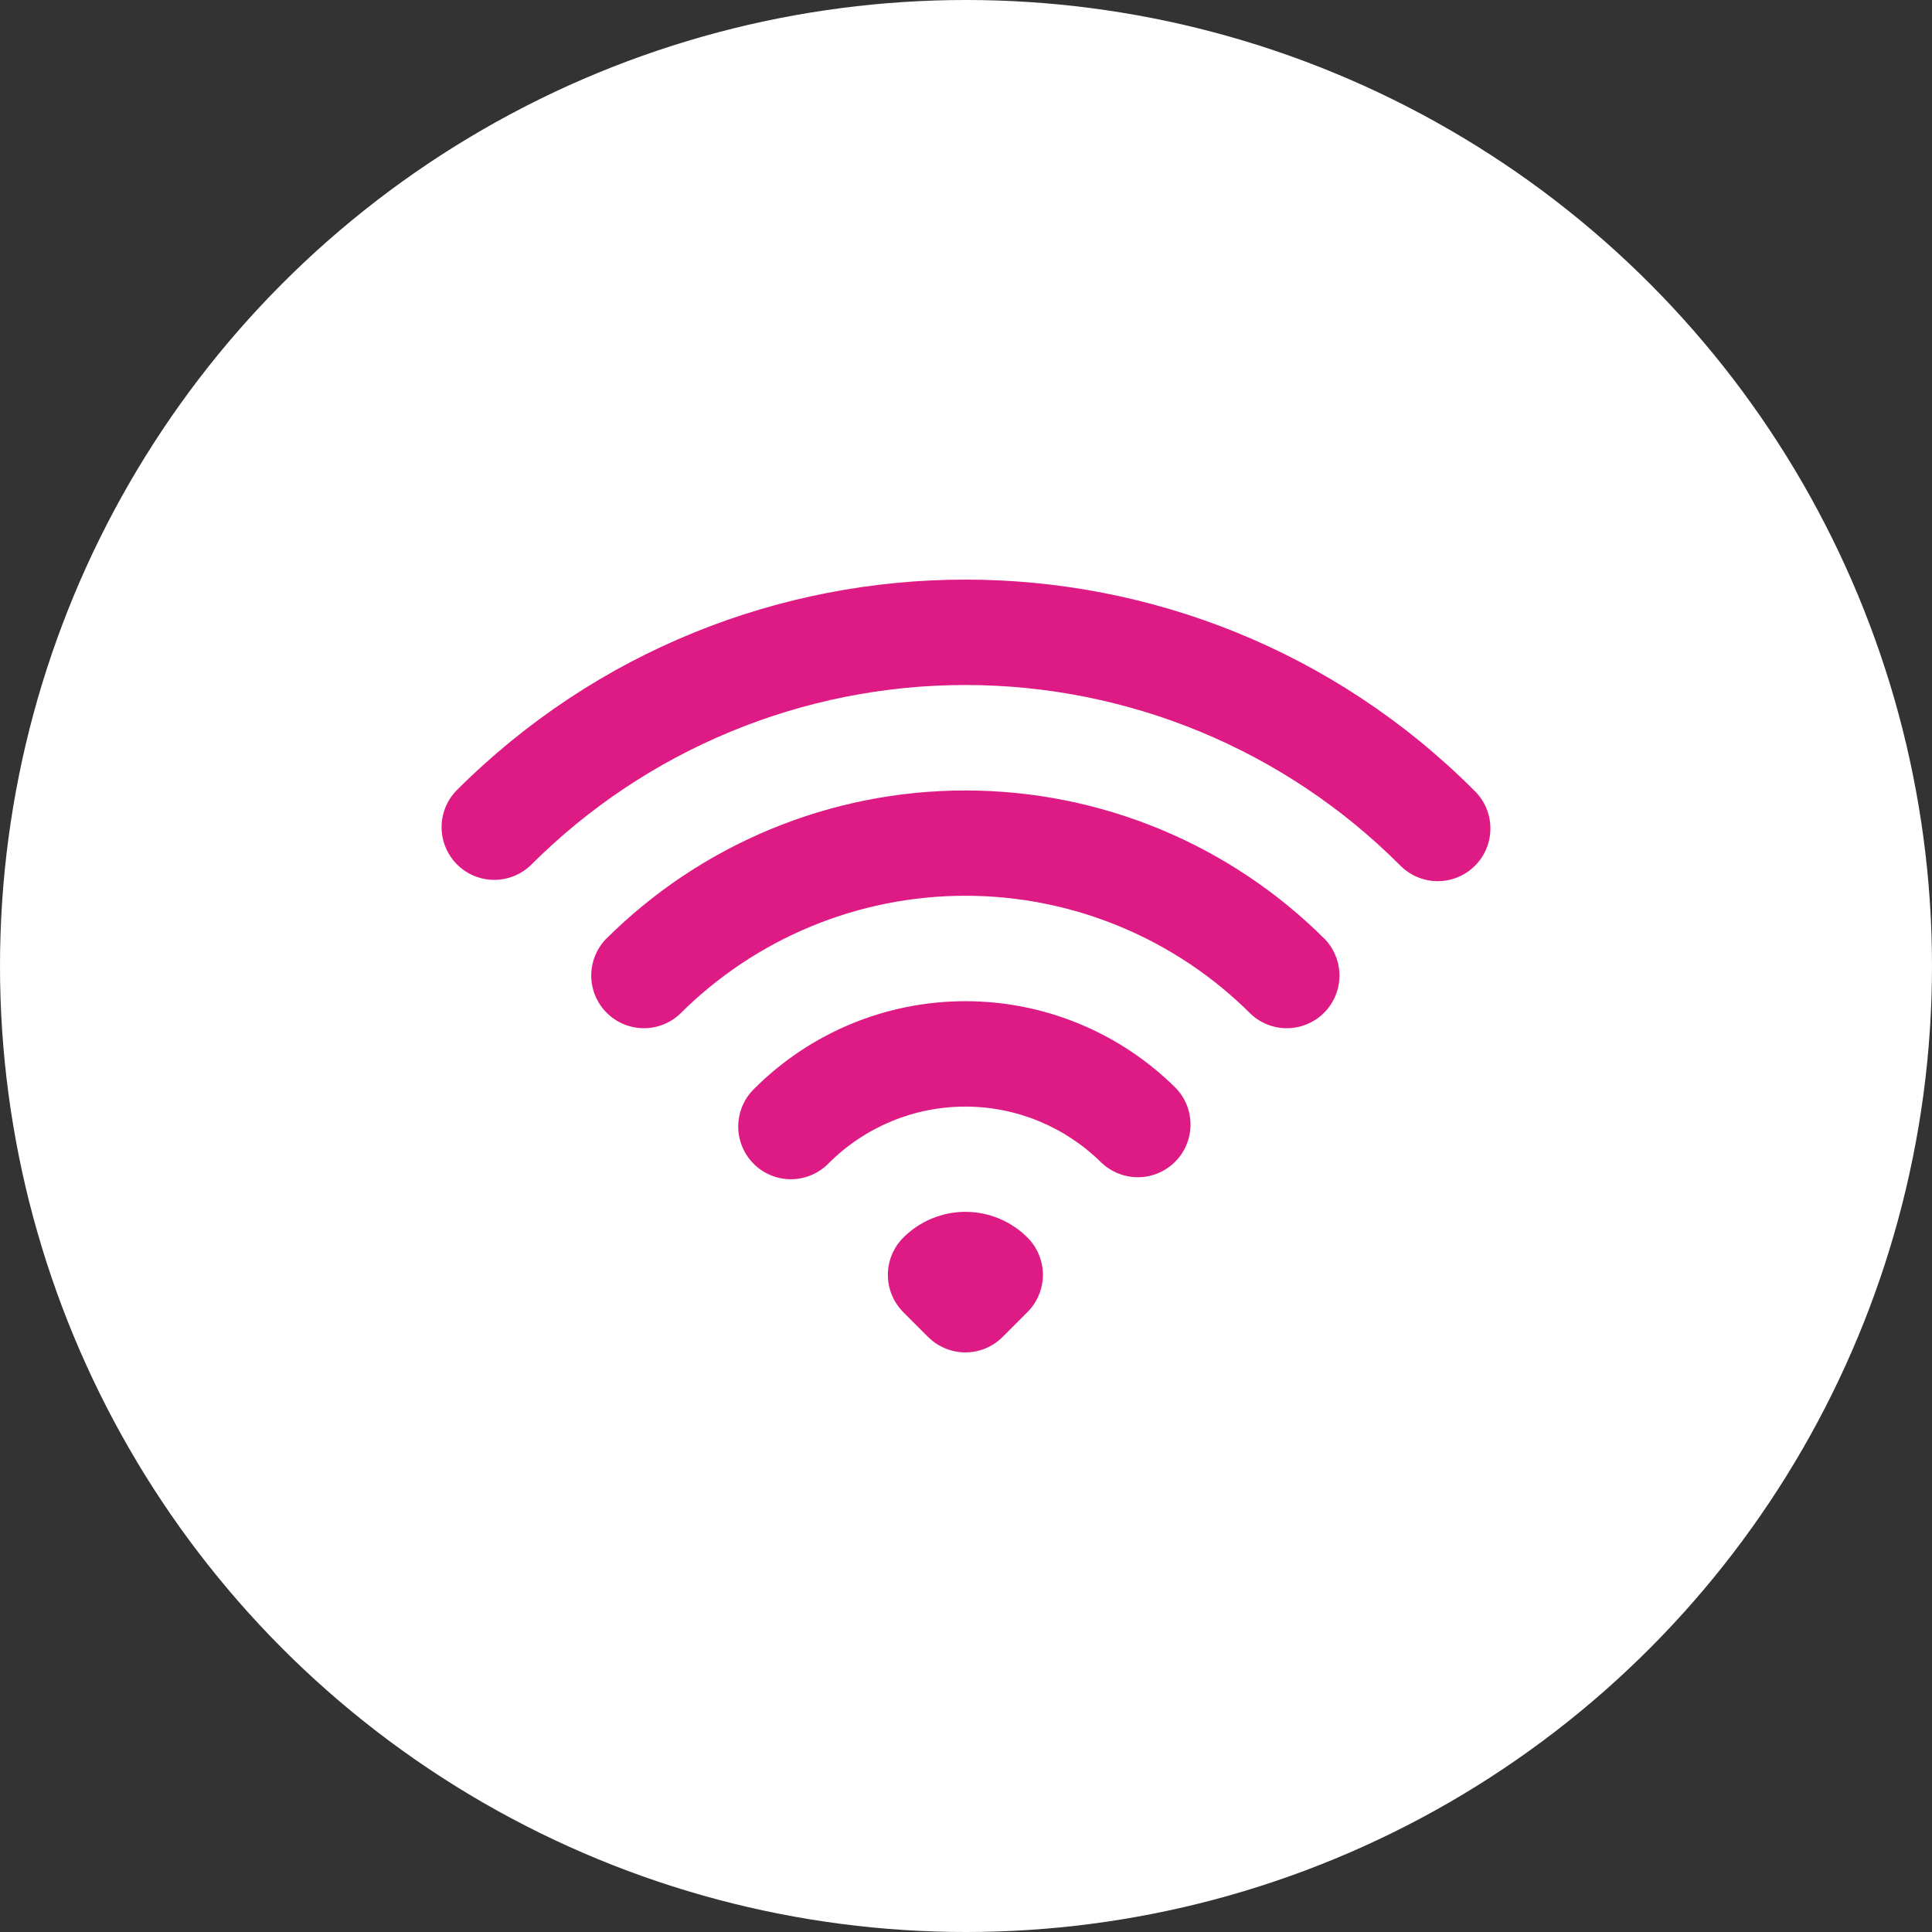
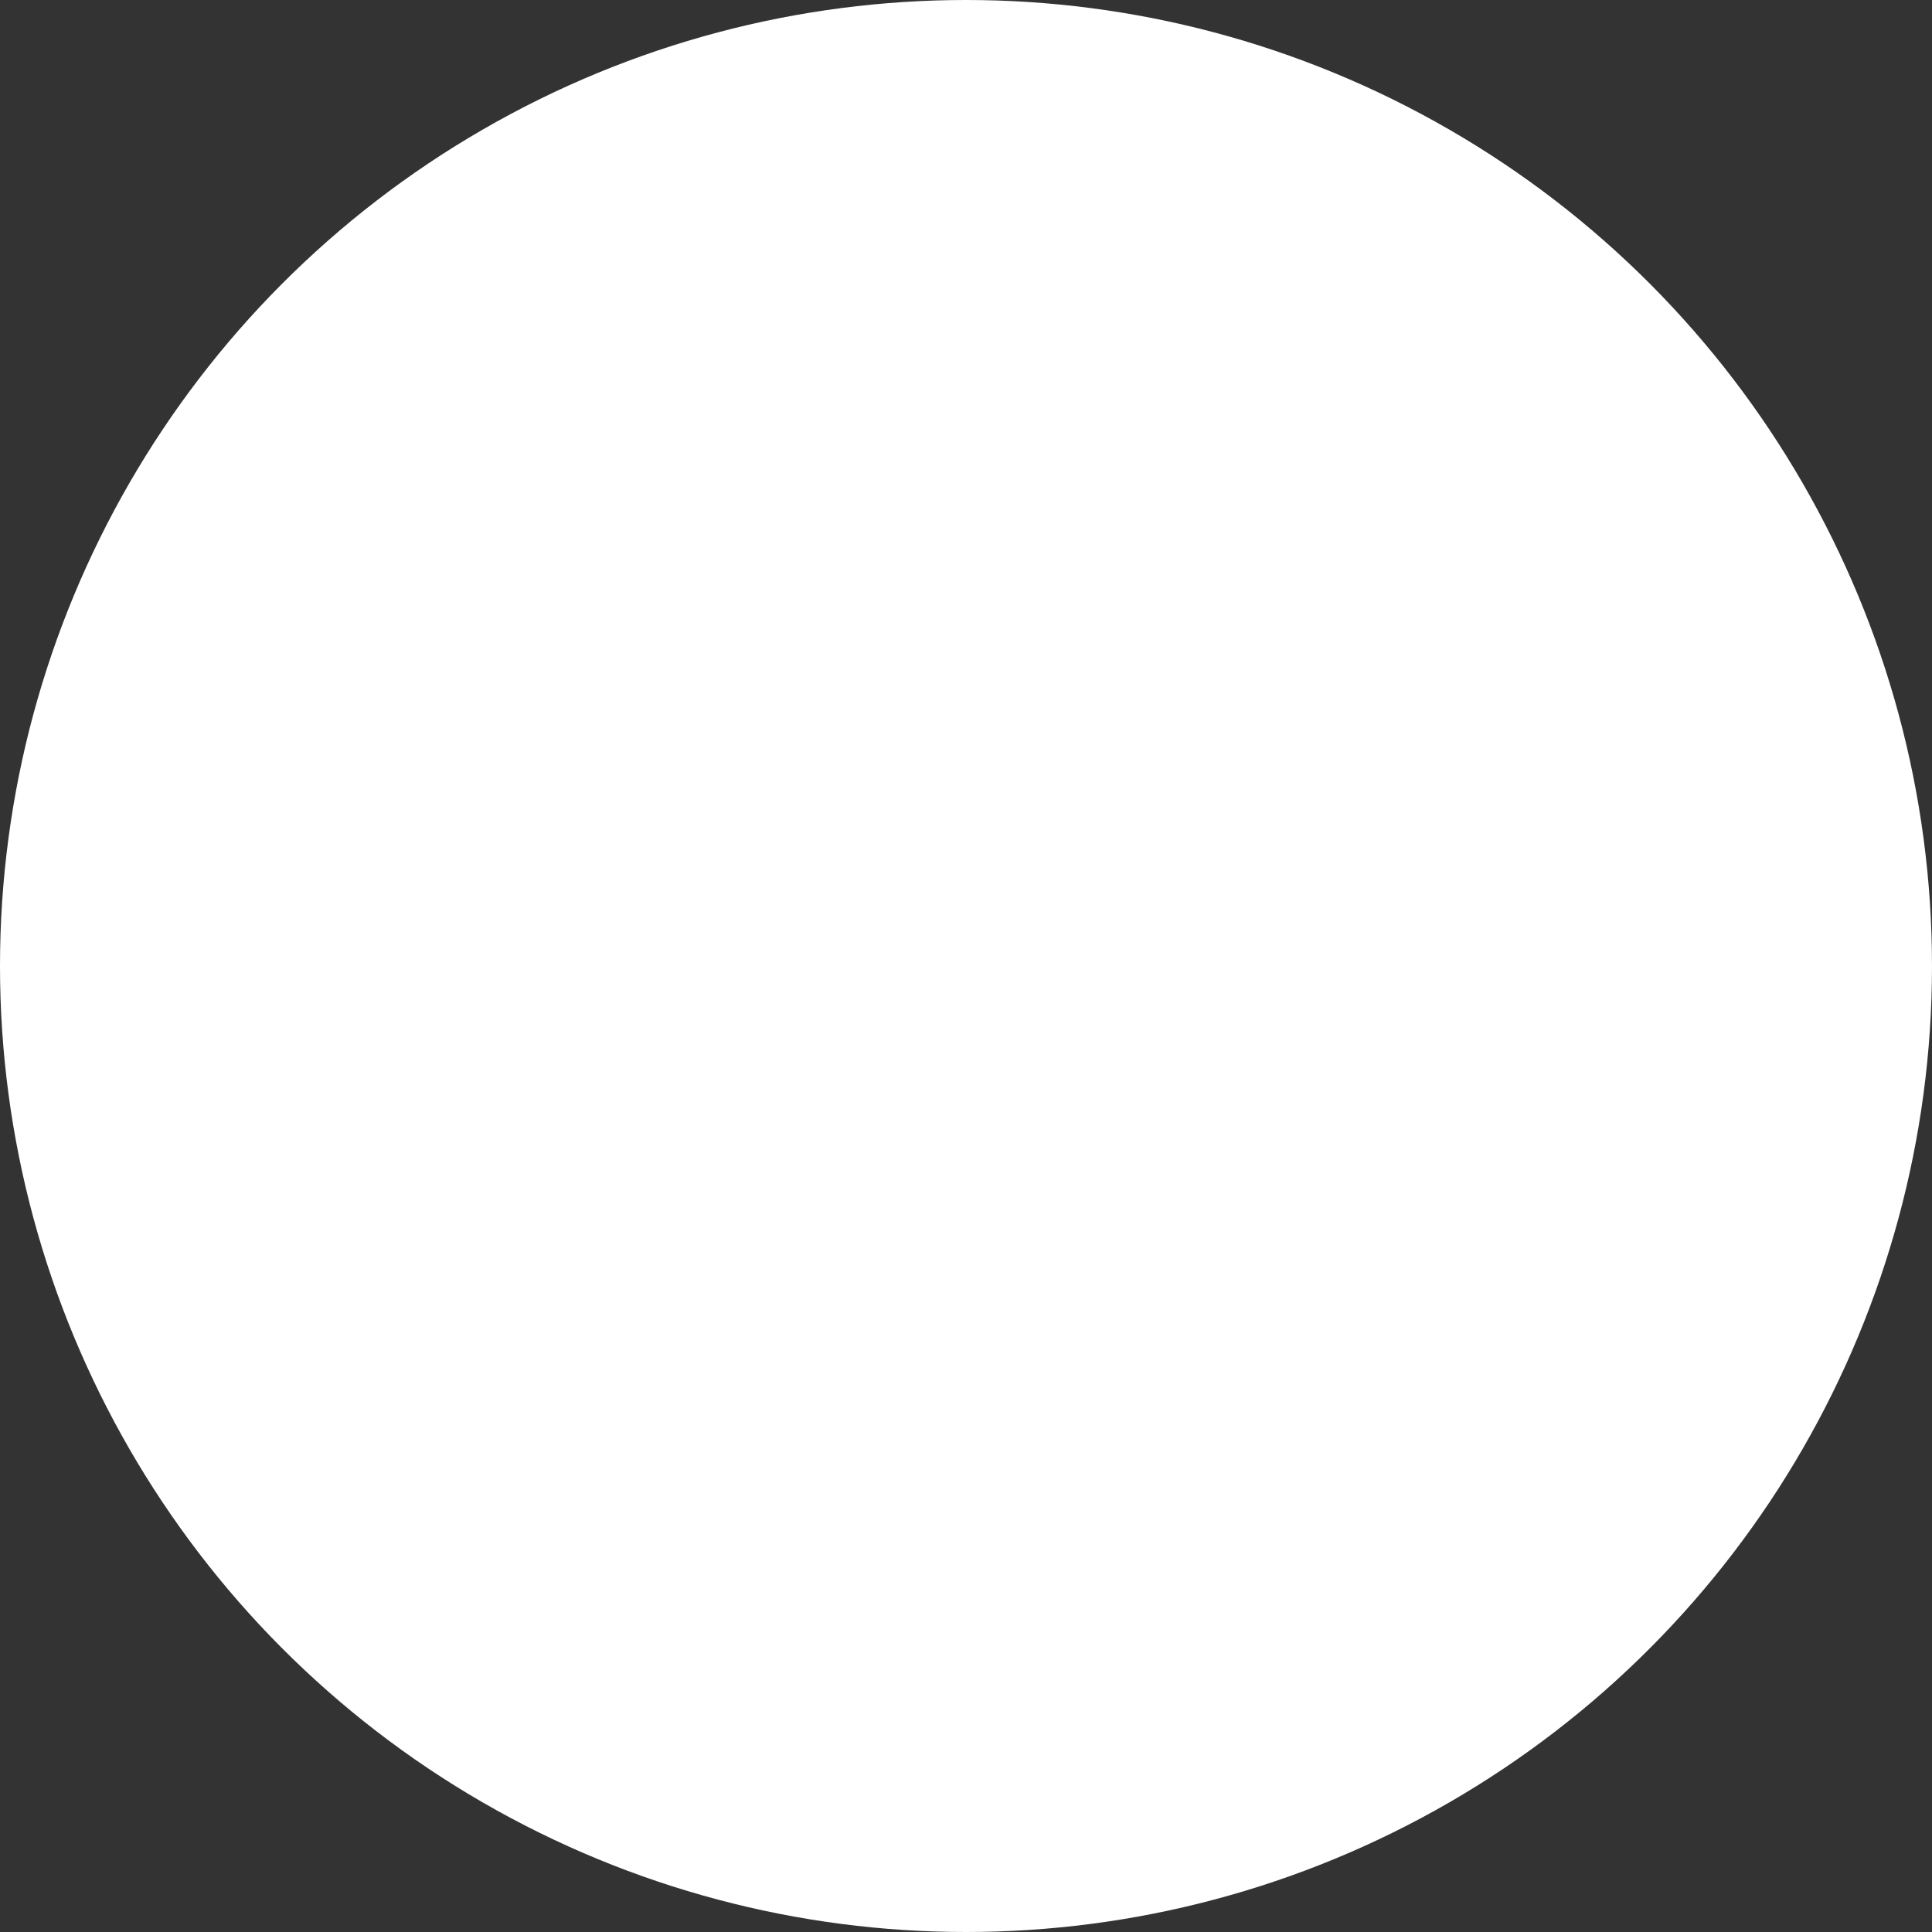
<svg xmlns="http://www.w3.org/2000/svg" width="70" height="70" viewBox="0 0 70 70" fill="none">
  <rect x="0" y="0" width="70" height="70" fill="#333333" stroke="none" />
  <circle cx="35" cy="35" r="35" fill="white" />
-   <path fill-rule="evenodd" clip-rule="evenodd" d="M50.718 31.343C46.543 27.166 40.881 24.819 34.977 24.819C29.072 24.819 23.41 27.166 19.235 31.343C18.875 31.691 18.393 31.883 17.893 31.879C17.392 31.875 16.913 31.675 16.56 31.321C16.206 30.967 16.005 30.488 16 29.988C15.995 29.487 16.188 29.005 16.535 28.645C26.72 18.452 43.233 18.452 53.418 28.645C53.6 28.821 53.745 29.031 53.845 29.264C53.945 29.497 53.998 29.748 54 30.001C54.002 30.255 53.954 30.506 53.858 30.741C53.761 30.976 53.62 31.189 53.44 31.368C53.261 31.547 53.048 31.689 52.813 31.785C52.579 31.88 52.328 31.928 52.074 31.926C51.821 31.924 51.571 31.871 51.338 31.771C51.105 31.671 50.895 31.525 50.718 31.343ZM45.322 36.742C43.963 35.383 42.35 34.304 40.575 33.569C38.8 32.833 36.898 32.455 34.977 32.455C33.055 32.455 31.153 32.833 29.378 33.569C27.603 34.304 25.99 35.383 24.631 36.742C24.27 37.079 23.791 37.263 23.297 37.254C22.802 37.245 22.331 37.045 21.981 36.695C21.631 36.346 21.431 35.873 21.422 35.379C21.414 34.884 21.597 34.406 21.934 34.044C25.393 30.583 30.085 28.64 34.977 28.64C39.868 28.64 44.56 30.583 48.019 34.044C48.356 34.406 48.539 34.884 48.531 35.379C48.522 35.873 48.322 36.346 47.972 36.695C47.623 37.045 47.151 37.245 46.657 37.254C46.162 37.263 45.684 37.079 45.322 36.742ZM39.923 42.144C38.611 40.831 36.831 40.094 34.975 40.094C33.12 40.094 31.34 40.831 30.028 42.144C29.852 42.326 29.641 42.471 29.408 42.571C29.175 42.671 28.925 42.724 28.672 42.726C28.418 42.728 28.167 42.68 27.932 42.584C27.698 42.487 27.485 42.346 27.306 42.166C27.127 41.987 26.985 41.774 26.889 41.539C26.794 41.304 26.745 41.053 26.748 40.799C26.75 40.546 26.803 40.295 26.903 40.062C27.003 39.83 27.148 39.619 27.331 39.443C29.359 37.414 32.109 36.275 34.977 36.275C37.844 36.275 40.594 37.414 42.622 39.443C42.959 39.805 43.143 40.283 43.134 40.778C43.126 41.273 42.925 41.745 42.576 42.094C42.226 42.444 41.754 42.645 41.26 42.653C40.766 42.662 40.287 42.478 39.925 42.141M32.73 44.84C33.025 44.544 33.376 44.31 33.762 44.15C34.148 43.99 34.561 43.907 34.979 43.907C35.397 43.907 35.81 43.99 36.196 44.15C36.582 44.31 36.933 44.544 37.228 44.84C37.586 45.198 37.786 45.683 37.786 46.189C37.786 46.695 37.586 47.18 37.228 47.538L36.325 48.442C35.967 48.799 35.482 49 34.977 49C34.471 49 33.986 48.799 33.628 48.442L32.727 47.541C32.37 47.182 32.169 46.697 32.169 46.191C32.169 45.685 32.37 45.2 32.727 44.842L32.73 44.84Z" fill="#DE1A85" />
</svg>